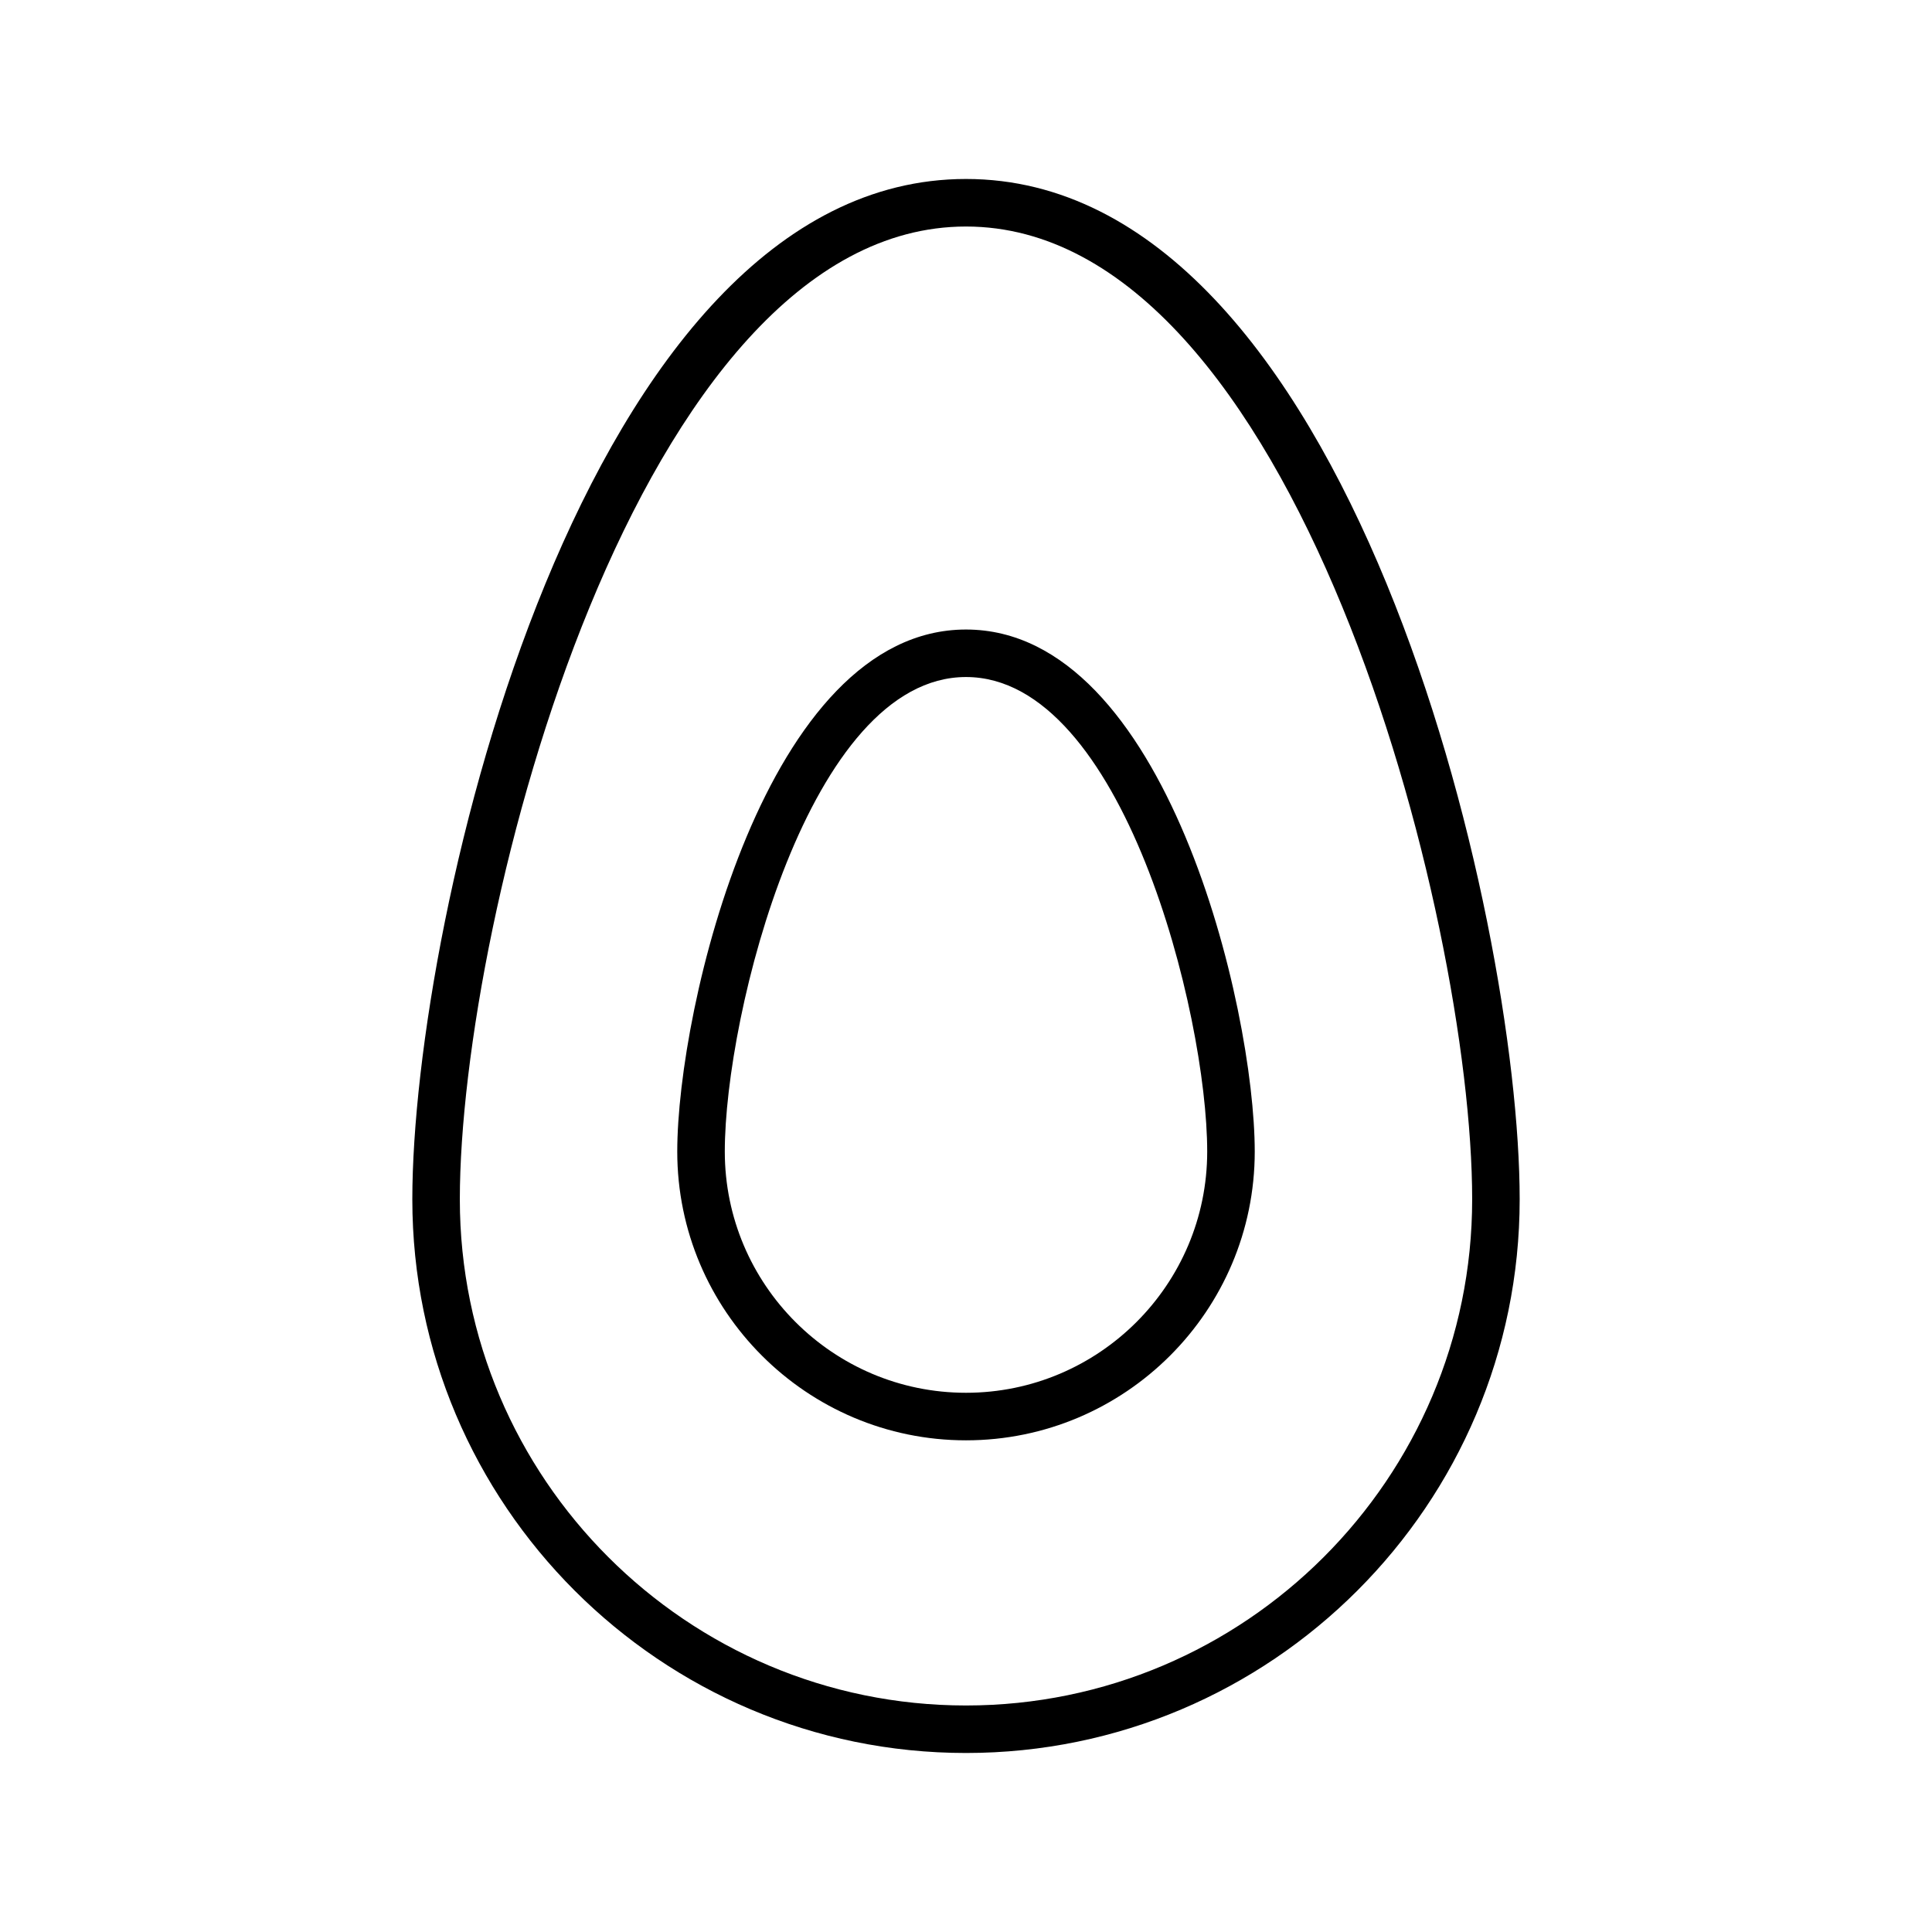
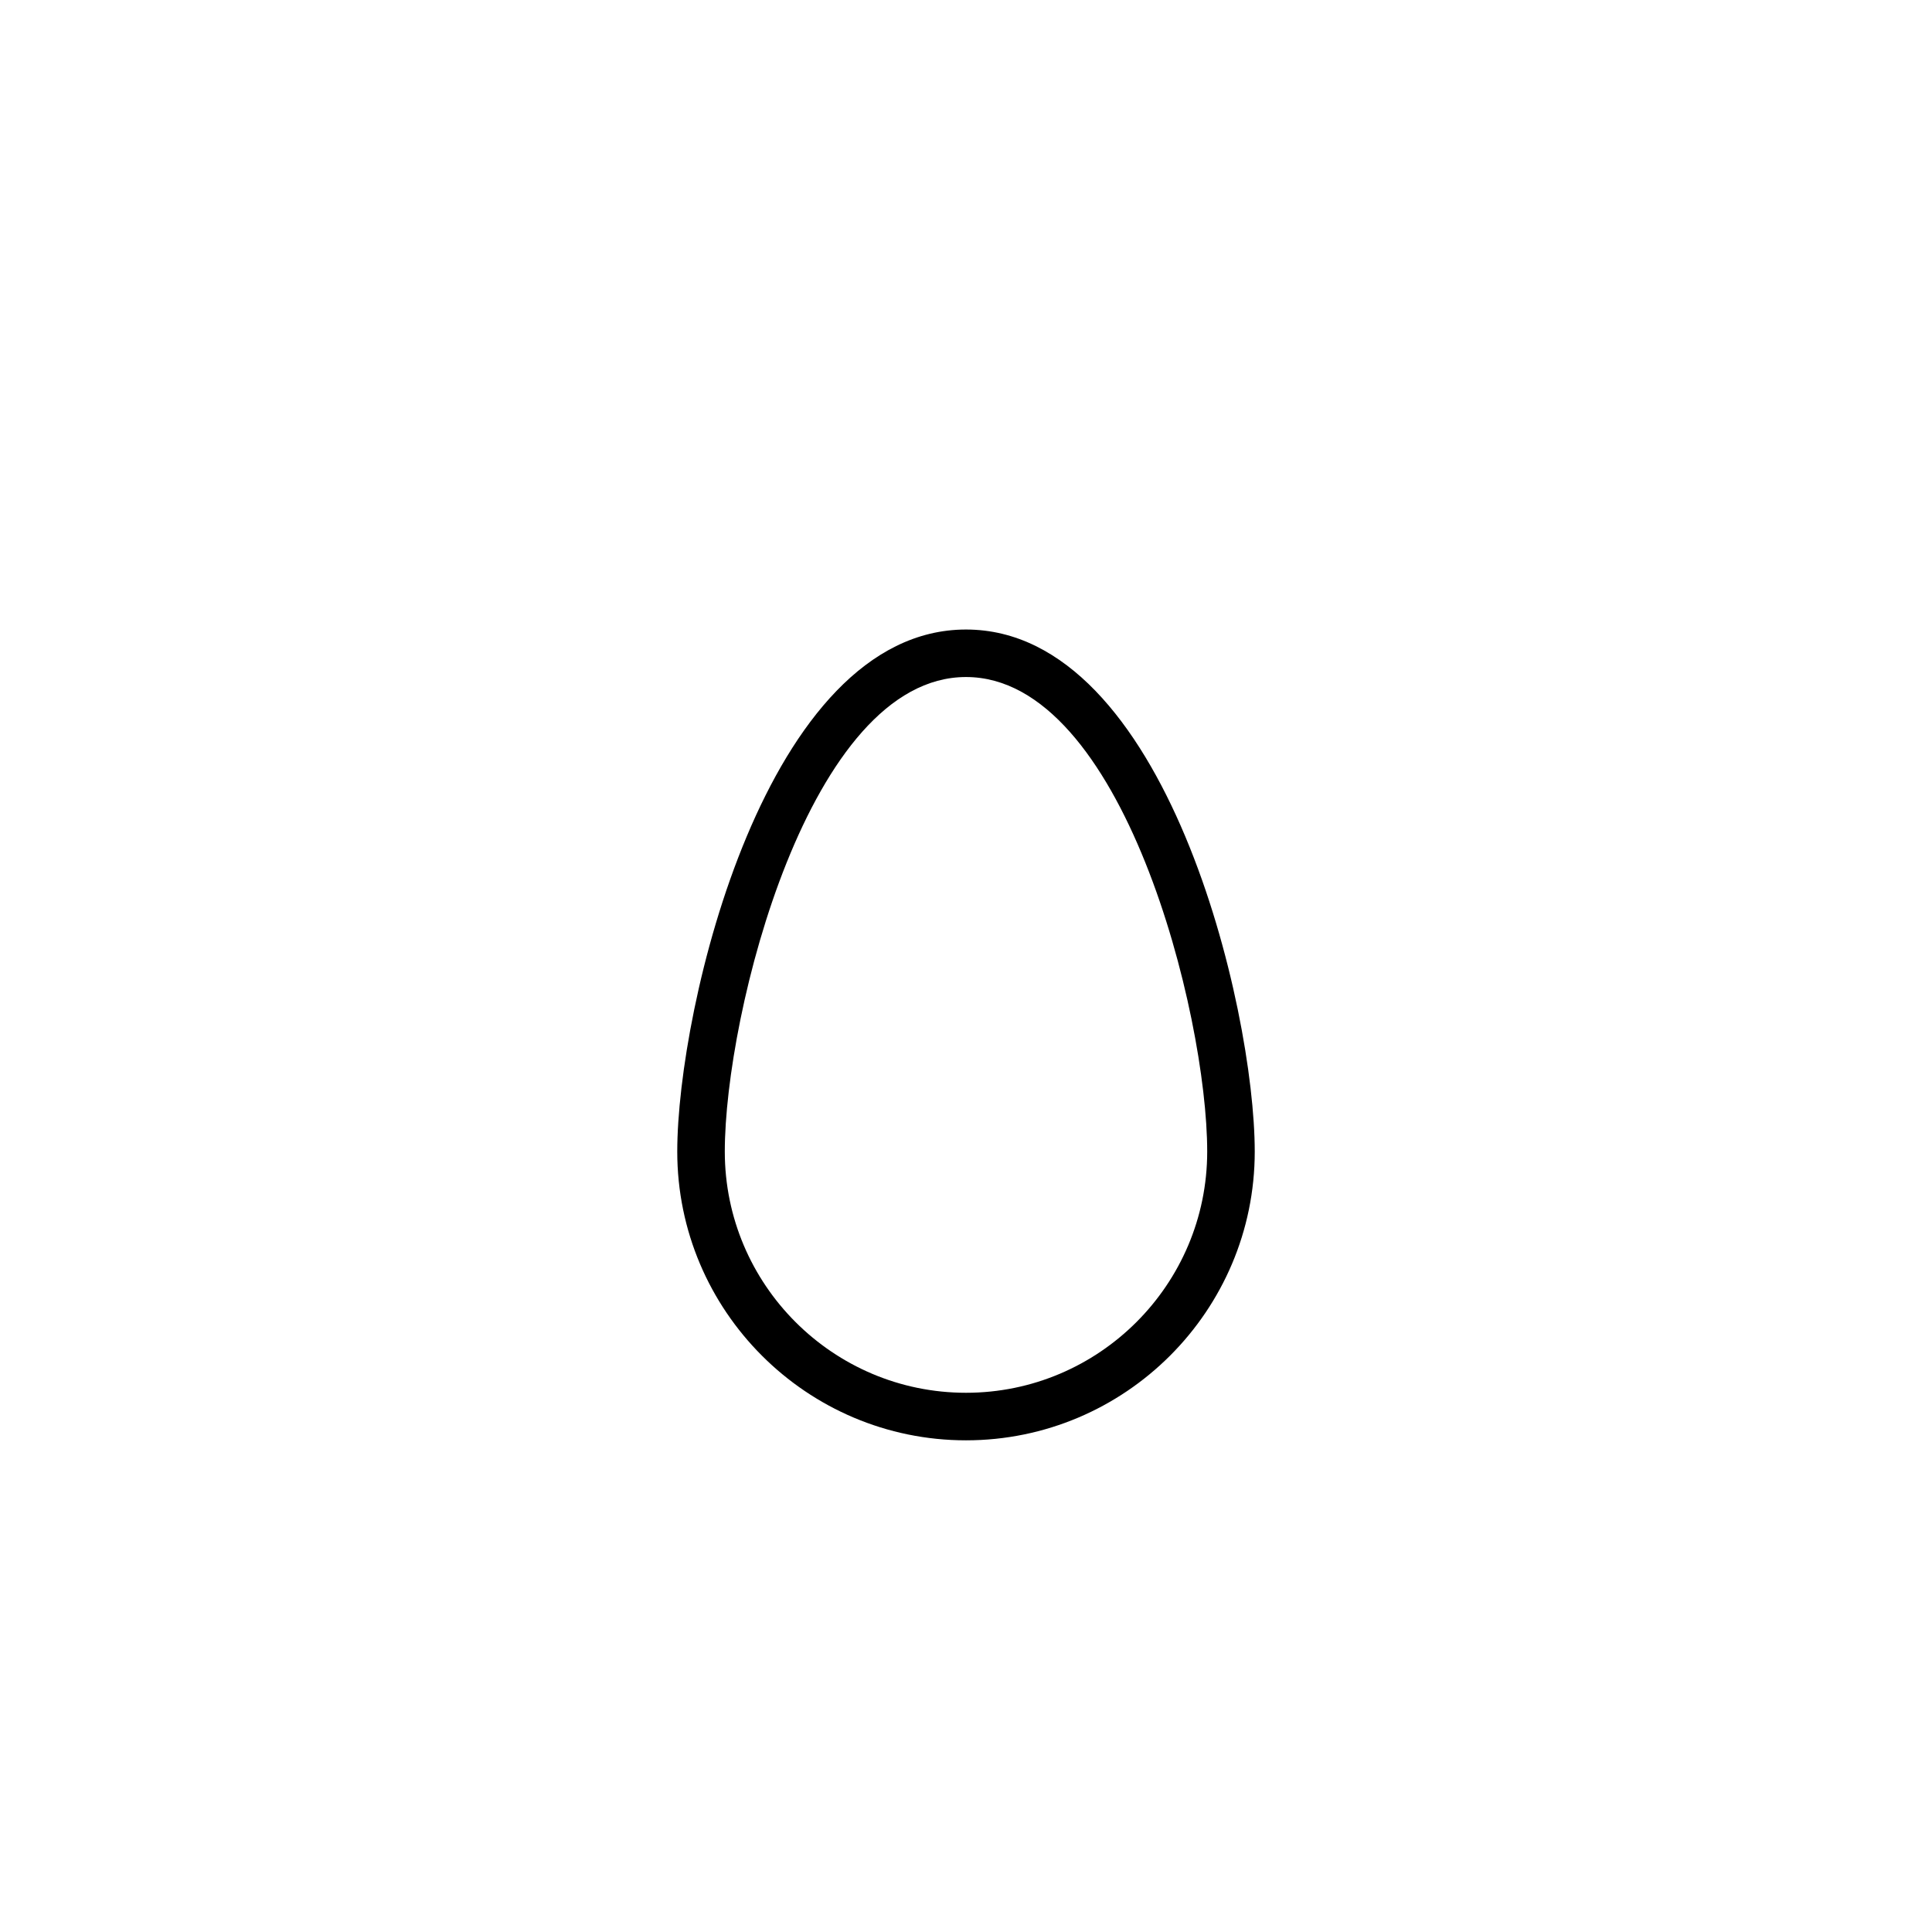
<svg xmlns="http://www.w3.org/2000/svg" fill="#000000" width="800px" height="800px" version="1.1" viewBox="144 144 512 512">
  <g>
-     <path d="m400 191.43c-101.61 0-146.73 195.93-146.73 270.4 0 80.91 65.824 146.73 146.73 146.73s146.73-65.824 146.73-146.73c0-74.465-45.121-270.4-146.73-270.4zm0 404.54c-73.965 0-134.14-60.176-134.14-134.14 0-74.82 47.004-257.8 134.14-257.8 87.133 0 134.14 182.99 134.14 257.8-0.004 73.969-60.18 134.14-134.14 134.14z" />
    <path d="m400 310.83c-52.992 0-76.52 100.25-76.52 138.35 0 42.188 34.324 76.52 76.52 76.52 42.188 0 76.52-34.324 76.52-76.52-0.004-38.102-23.531-138.35-76.52-138.35zm0 202.27c-35.246 0-63.922-28.672-63.922-63.922 0-36.496 22.398-125.76 63.922-125.76 41.52 0 63.922 89.262 63.922 125.76 0 35.25-28.676 63.922-63.922 63.922z" />
  </g>
</svg>